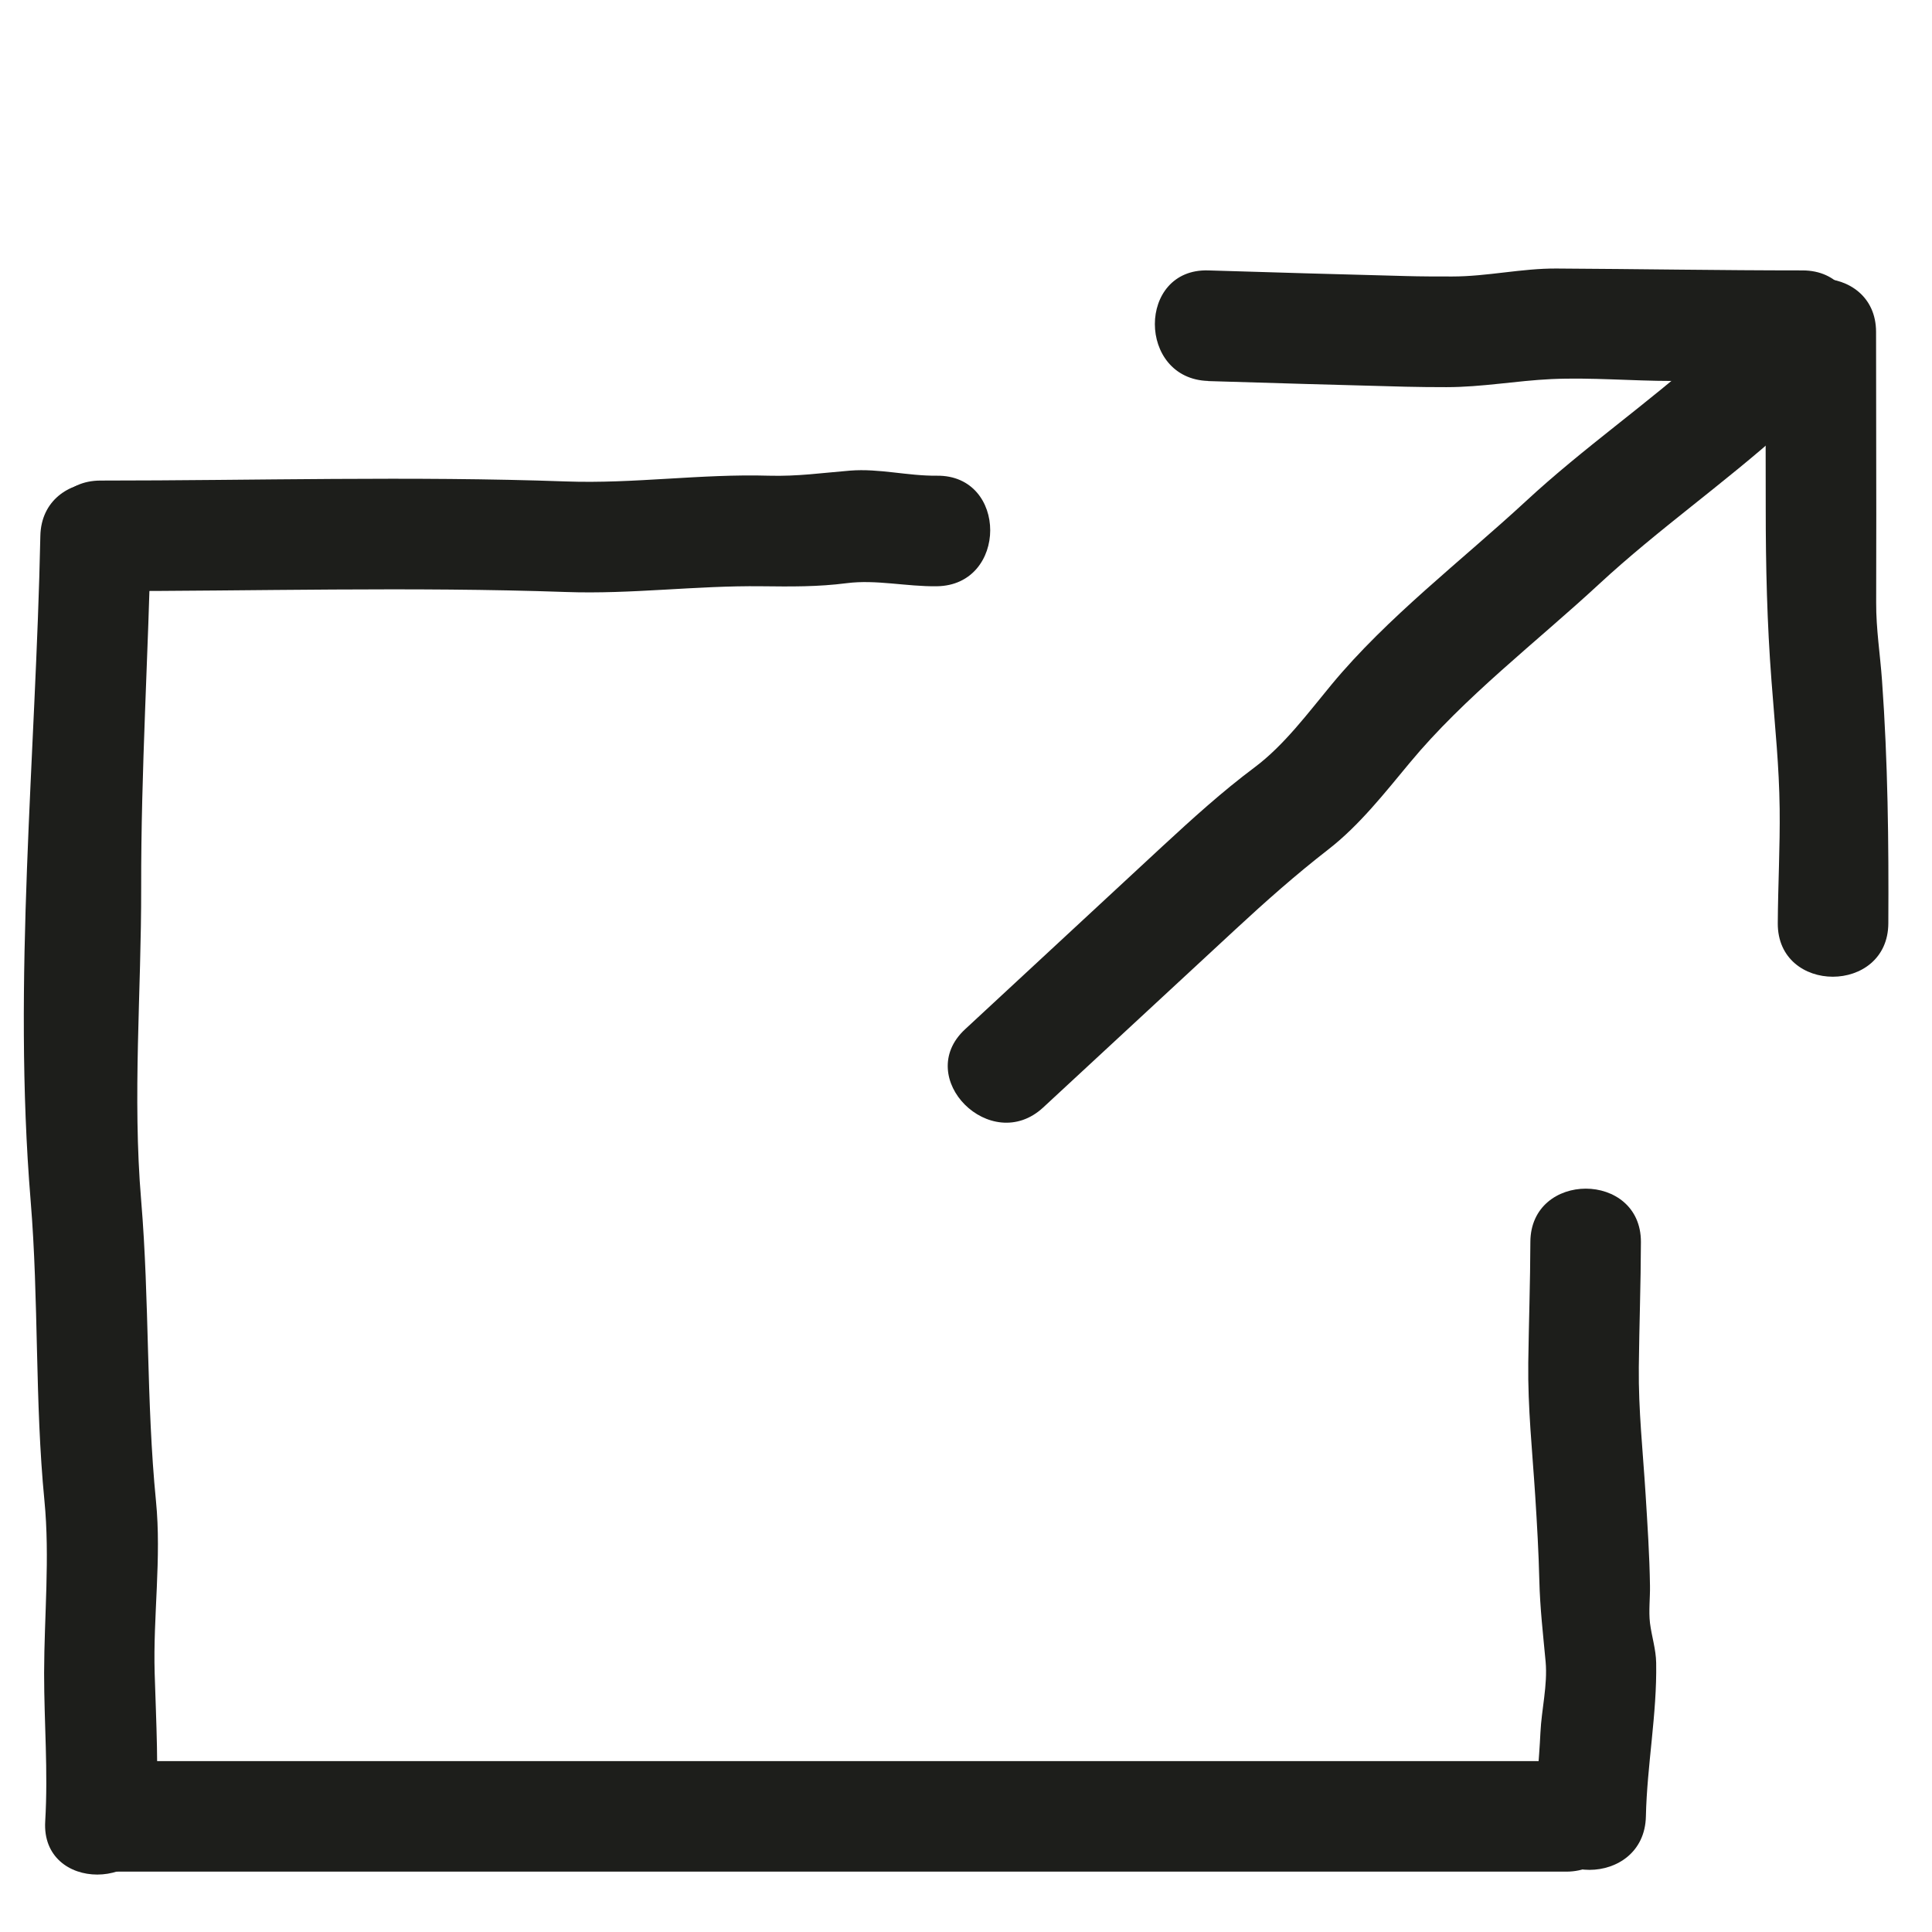
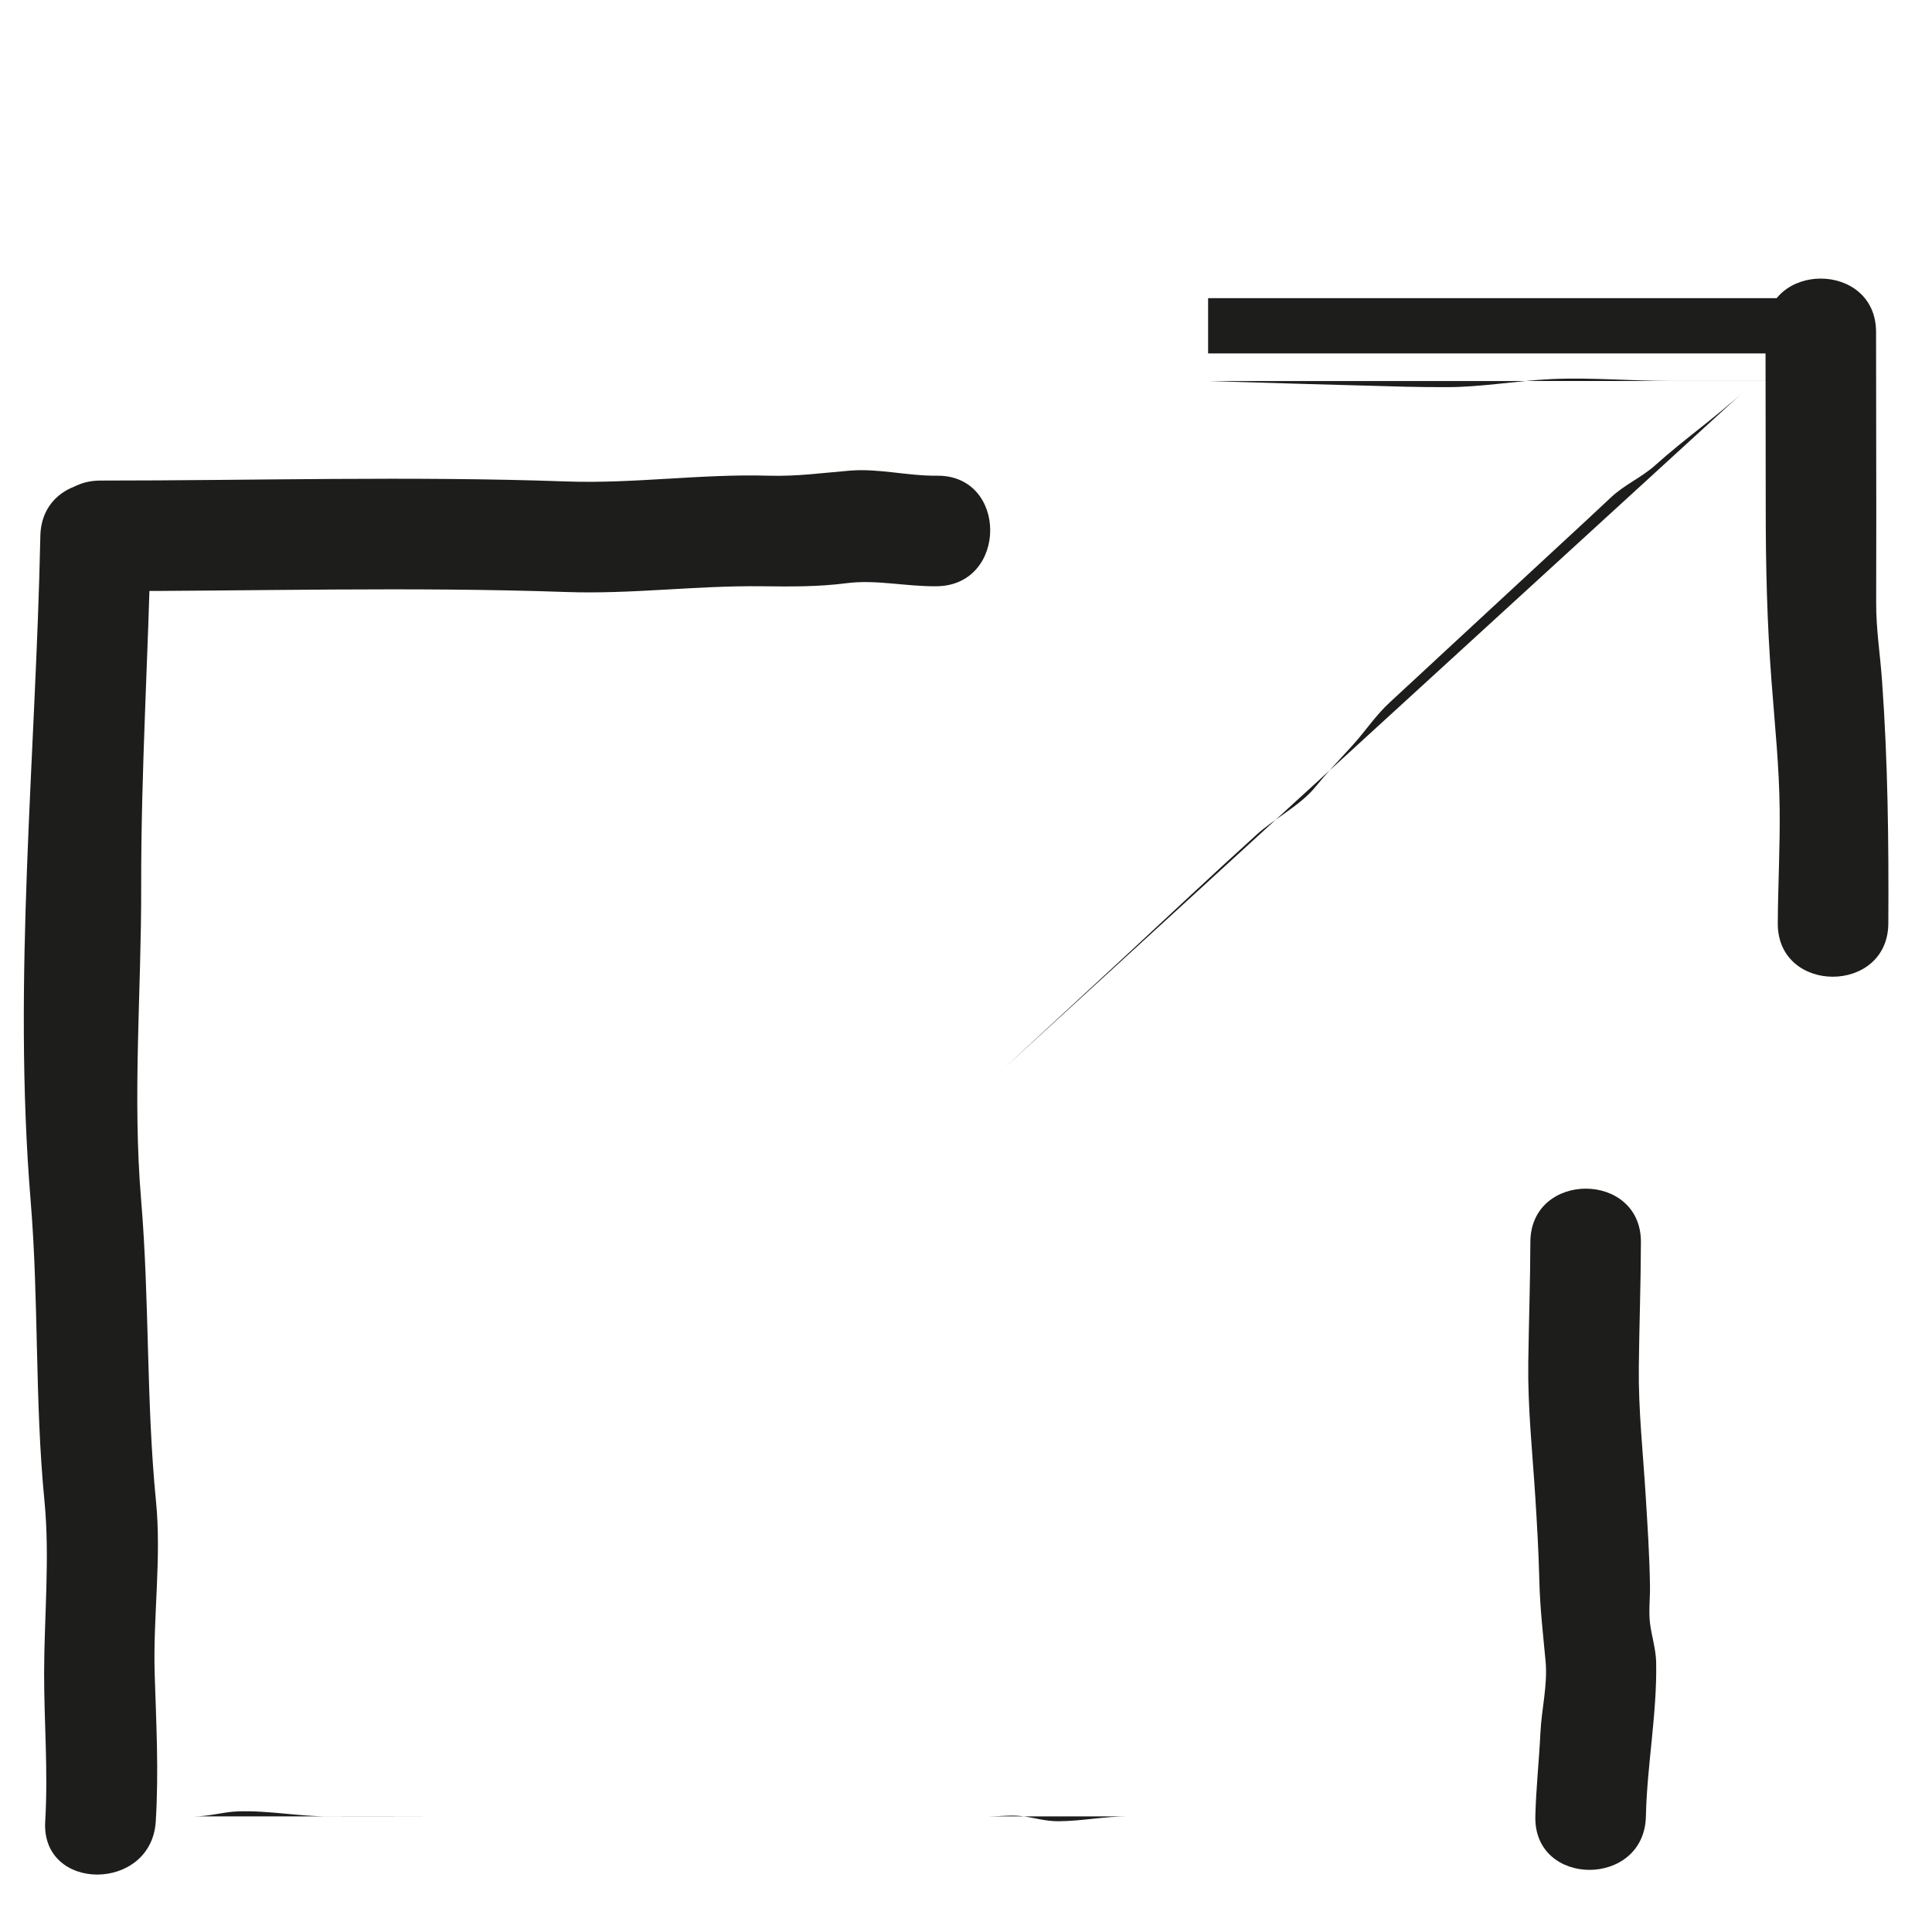
<svg xmlns="http://www.w3.org/2000/svg" id="Ebene_1" viewBox="0 0 17.476 17.476">
  <defs>
    <style>.cls-1{fill:#1d1e1b;}.cls-2{fill:#1d1d1b;}.cls-3{fill:none;stroke:#1d1e1b;stroke-miterlimit:10;stroke-width:.5px;}</style>
  </defs>
  <g>
    <g>
      <path class="cls-2" d="M8.476,4.803c-.111,0-.224,.006-.334,.001-.087-.004-.145-.031-.227-.047-.155-.031-.297,.016-.439,.049-.153,.035-.36-.002-.52-.002h-.538c-.212,0-.409,0-.616,.034-.316,.053-.667,.01-.987,.01H.909" />
      <path class="cls-1" d="M8.476,4.303c-.266,.003-.523-.067-.786-.046-.257,.021-.474,.053-.735,.046-.615-.018-1.222,.074-1.834,.052-1.401-.05-2.81-.008-4.212-.008-.643,0-.645,1,0,1,1.402,0,2.811-.041,4.212,.008,.589,.021,1.175-.059,1.766-.052,.267,.003,.508,.006,.773-.028s.541,.032,.814,.028c.643-.008,.645-1.008,0-1h0Z" />
    </g>
    <g>
      <path class="cls-2" d="M.865,4.847c0,.371-.044,.723-.044,1.094,0,.127-.008,.224-.034,.347-.033,.155-.01,.337-.01,.495v1.245c0,.174,.003,.347,.001,.521-.001,.101-.035,.173-.047,.271-.013,.108,.002,.23,.002,.339,0,.326,.002,.652-.001,.977-.002,.242,.046,.478,.045,.723,0,.156,.04,.293,.044,.444,.005,.168,.043,.326,.045,.491,.005,.4-.001,.8-.001,1.2,0,.103-.005,.206-.002,.309,.003,.097,.036,.18,.048,.275,.022,.178-.002,.377-.002,.556v.666c0,.216-.026,.45-.001,.664,.008,.066,.037,.118,.047,.183,.012,.078-.003,.174-.002,.253,.001,.196-.044,.376-.044,.574" />
      <path class="cls-1" d="M.365,4.847c-.041,1.997-.252,4.018-.088,6.012,.075,.905,.037,1.816,.125,2.716,.05,.514-.002,1.042-.003,1.559,0,.457,.037,.881,.01,1.341-.039,.643,.962,.641,1,0,.028-.465,.004-.882-.01-1.341-.015-.514,.063-1.042,.012-1.555-.089-.901-.058-1.813-.134-2.719-.08-.95,.002-1.885,0-2.831-.002-1.066,.066-2.116,.088-3.181,.013-.644-.987-.644-1,0H.365Z" />
    </g>
    <g>
      <path class="cls-2" d="M.953,16.43h.573c.077,0,.153,0,.23,0,.139,.001,.259-.04,.395-.045,.282-.01,.551,.047,.83,.045,.281-.002,.563,0,.844,0h5.125c.095,0,.2-.014,.294-.002,.117,.014,.21,.047,.33,.046,.214-.001,.411-.044,.628-.044,.4,0,.8,0,1.2,0h2.764" />
-       <path class="cls-1" d="M.953,16.93H14.167c.643,0,.645-1,0-1H.953c-.643,0-.645,1,0,1H.953Z" />
    </g>
    <g>
      <path class="cls-2" d="M14.343,11.233c0,.485-.046,1.475-.002,1.958,.012,.127,.046,.235,.046,.366s-.011,.266,.01,.394c.043,.261,.02,.517,.033,.782,.004,.082,.039,.15,.048,.231,.008,.073-.003,.158-.002,.231,.001,.181-.045,.341-.044,.521,.002,.244-.044,.468-.044,.713" />
      <path class="cls-1" d="M13.843,11.233c-.001,.365-.014,.729-.019,1.094-.005,.409,.037,.799,.063,1.205,.016,.251,.031,.509,.037,.761s.034,.49,.057,.738c.019,.213-.037,.43-.047,.642-.012,.253-.04,.505-.046,.758-.014,.644,.986,.644,1,0,.01-.463,.101-.927,.093-1.389-.002-.125-.041-.24-.056-.361-.013-.109,.002-.228,0-.338-.004-.275-.023-.556-.04-.831-.024-.385-.065-.756-.061-1.145,.004-.377,.018-.755,.019-1.132,.002-.644-.998-.644-1,0h0Z" />
    </g>
  </g>
  <g>
    <path class="cls-2" d="M10.928,2.947s1.836,.055,2.006,.055c.167,0,.334,0,.501,0,.158,0,.278-.03,.429-.058,.184-.034,.428,.003,.616,.003h1.825" />
-     <path class="cls-1" d="M10.928,3.447c.595,.018,1.191,.036,1.786,.051,.123,.003,.246,.004,.37,.004,.323,0,.631-.058,.95-.073,.359-.016,.729,.017,1.09,.017h1.181c.643,0,.645-1,0-1-.742,0-1.484-.013-2.225-.017-.317-.002-.625,.072-.945,.072-.14,0-.28,0-.42-.004-.595-.015-1.191-.033-1.786-.051-.644-.019-.643,.981,0,1h0Z" />
+     <path class="cls-1" d="M10.928,3.447c.595,.018,1.191,.036,1.786,.051,.123,.003,.246,.004,.37,.004,.323,0,.631-.058,.95-.073,.359-.016,.729,.017,1.09,.017h1.181h0Z" />
  </g>
  <g>
    <path class="cls-2" d="M16.47,3.003c0,.887,.005,1.774,0,2.661-.001,.186,.052,.355,.057,.539,.006,.233,.002,.44,.042,.667,.059,.339,.012,1.137,.012,1.483" />
    <path class="cls-1" d="M15.97,3.003c0,.532,.002,1.064,.002,1.596,0,.525,.012,1.036,.052,1.558,.034,.45,.069,.766,.074,1.159,.004,.345-.015,.69-.017,1.036-.003,.644,.997,.644,1,0,.004-.738-.004-1.458-.057-2.195-.017-.24-.054-.465-.053-.706,.001-.266,.001-.532,.001-.798,0-.55-.002-1.1-.002-1.65,0-.643-1-.645-1,0h0Z" />
  </g>
  <line class="cls-3" x1="10.928" y1="2.947" x2="16.304" y2="2.947" />
  <g>
    <path class="cls-2" d="M15.786,3.53c-.265,.245-.545,.437-.812,.677-.127,.114-.278,.175-.404,.294-.137,.13-.276,.257-.415,.386l-1.09,1.009c-.163,.15-.324,.302-.488,.452-.138,.126-.227,.269-.35,.402-.116,.126-.223,.24-.332,.372-.131,.161-.369,.284-.525,.425-.402,.364-.797,.735-1.194,1.104l-1.095,1.013" />
-     <path class="cls-1" d="M15.432,3.176c-.528,.475-1.109,.875-1.63,1.358-.581,.537-1.254,1.05-1.758,1.659-.212,.256-.427,.547-.694,.747-.297,.222-.566,.467-.839,.719-.594,.55-1.188,1.102-1.782,1.652-.473,.438,.235,1.144,.707,.707,.579-.536,1.158-1.073,1.737-1.609,.274-.254,.547-.496,.842-.725,.281-.218,.51-.511,.737-.784,.492-.594,1.147-1.093,1.713-1.617,.536-.496,1.132-.911,1.676-1.4,.48-.431-.23-1.137-.707-.707h0Z" />
  </g>
</svg>